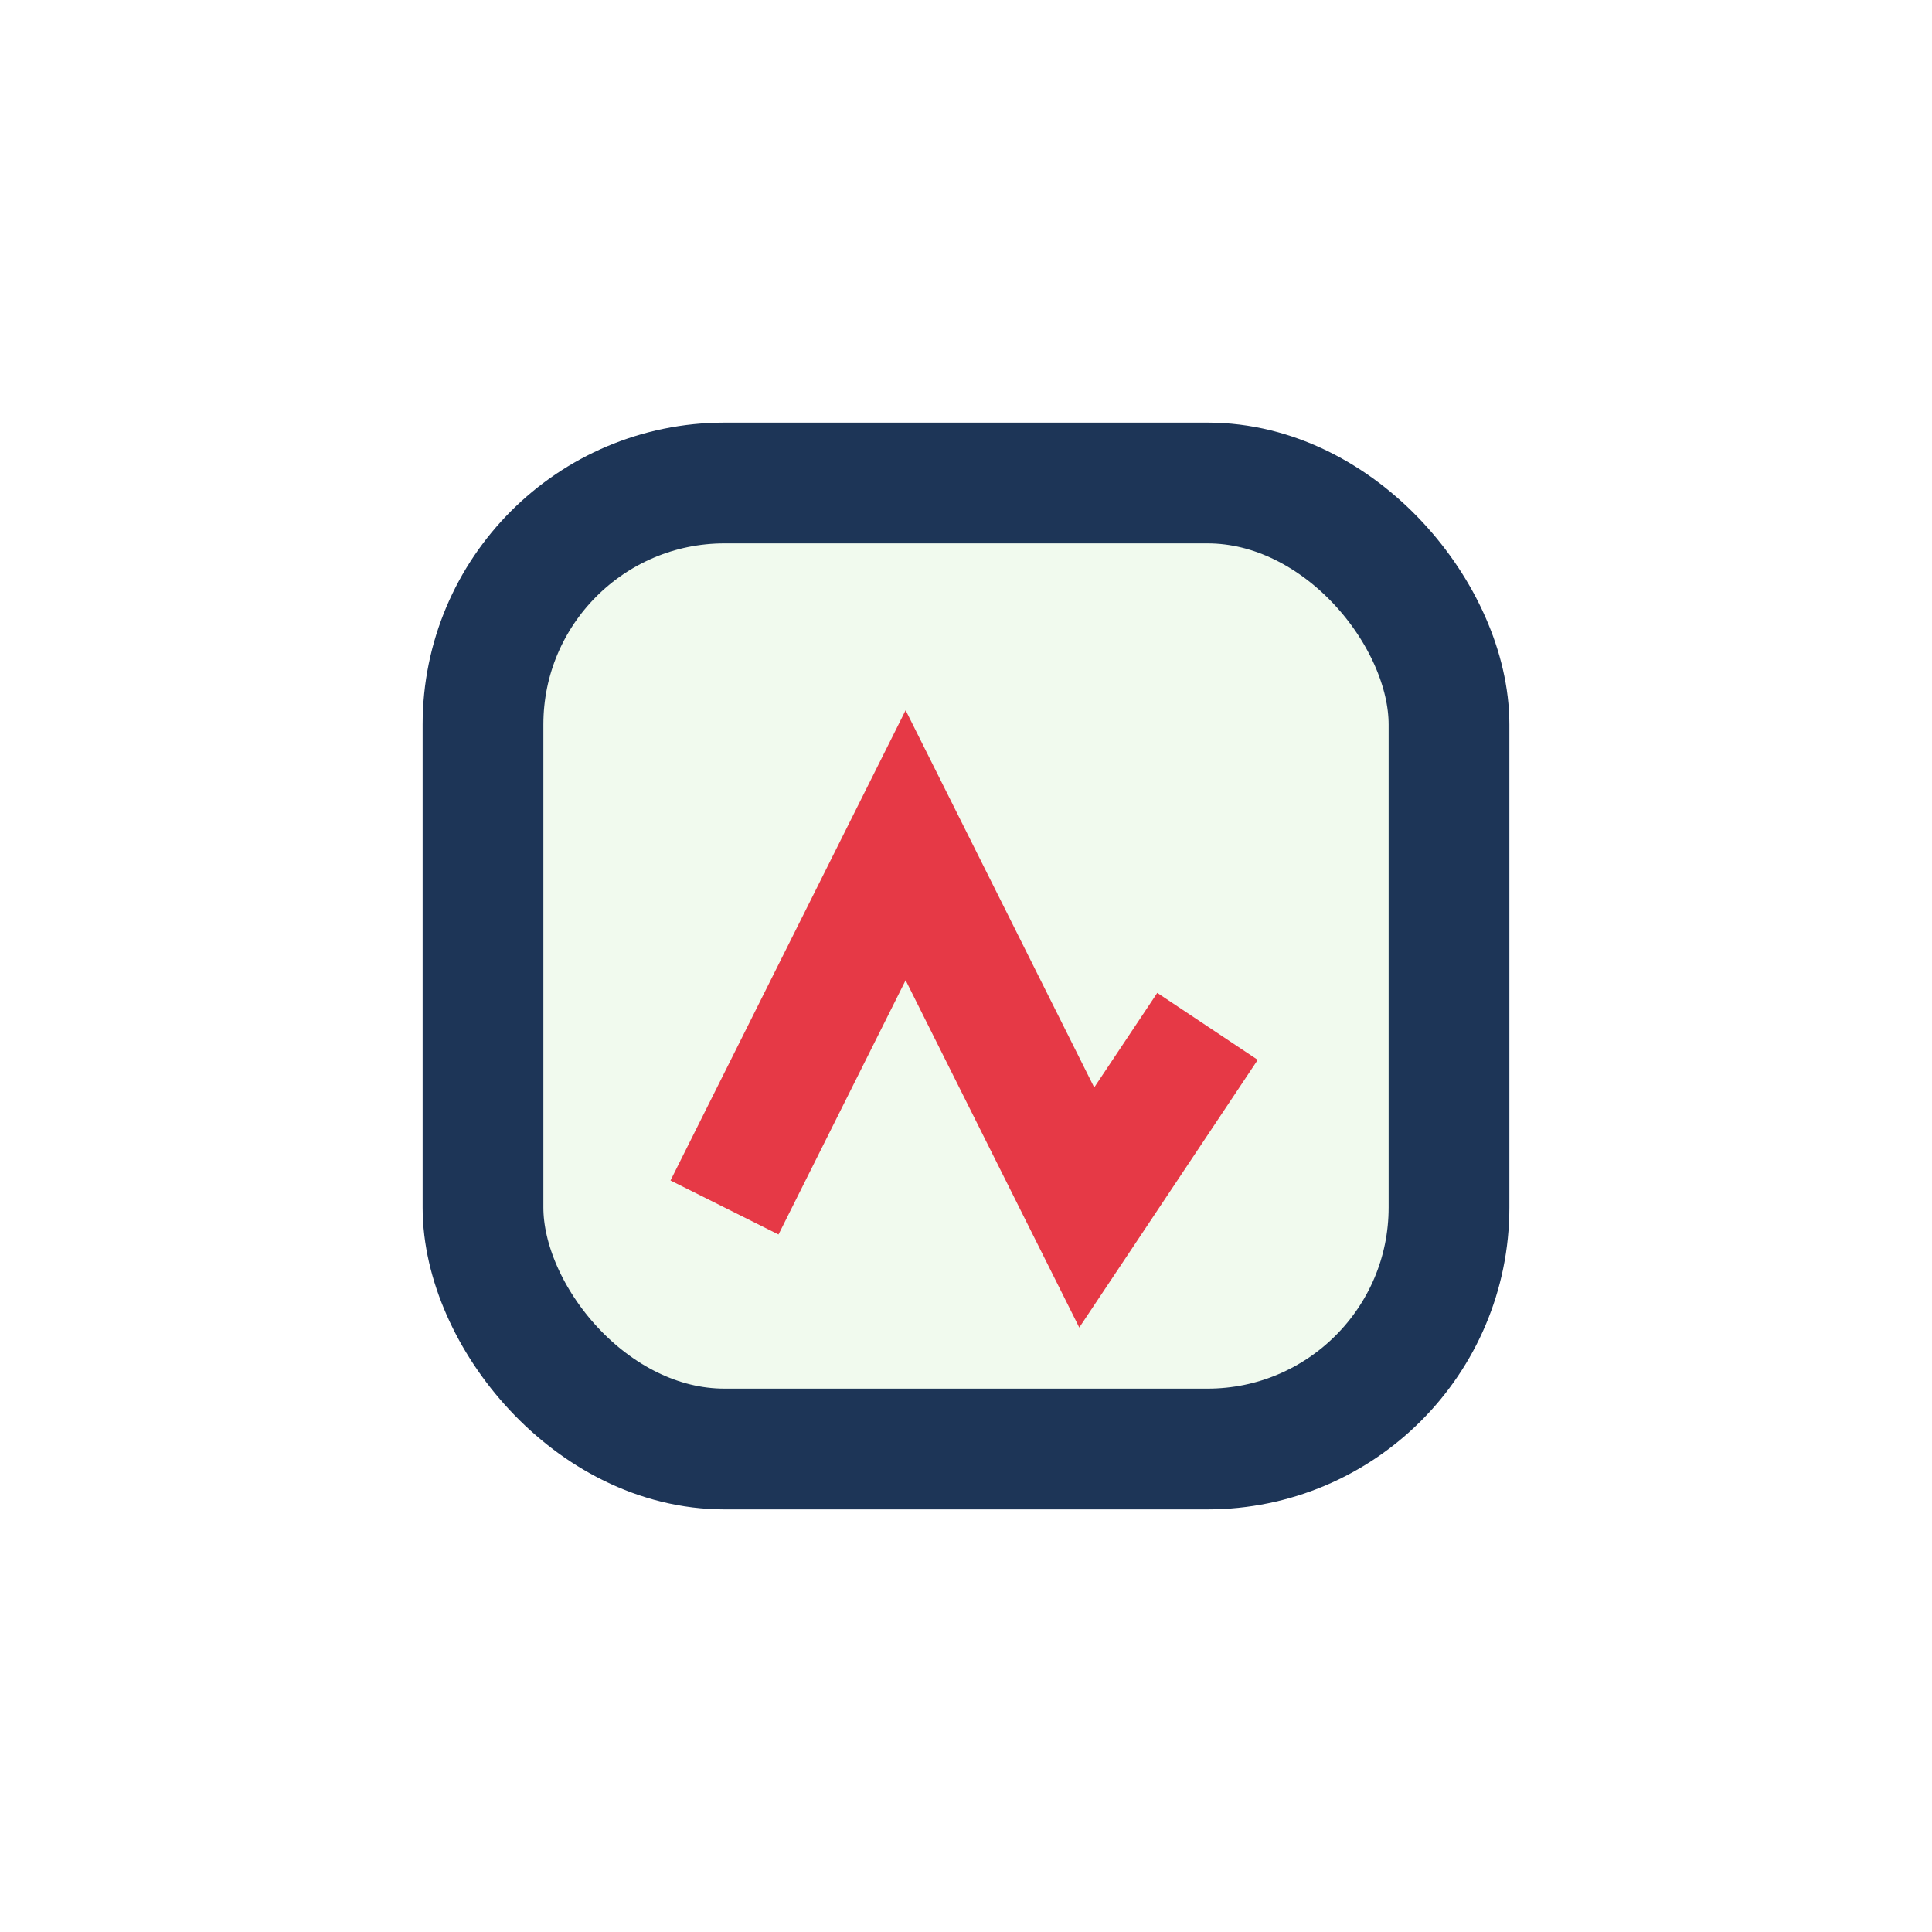
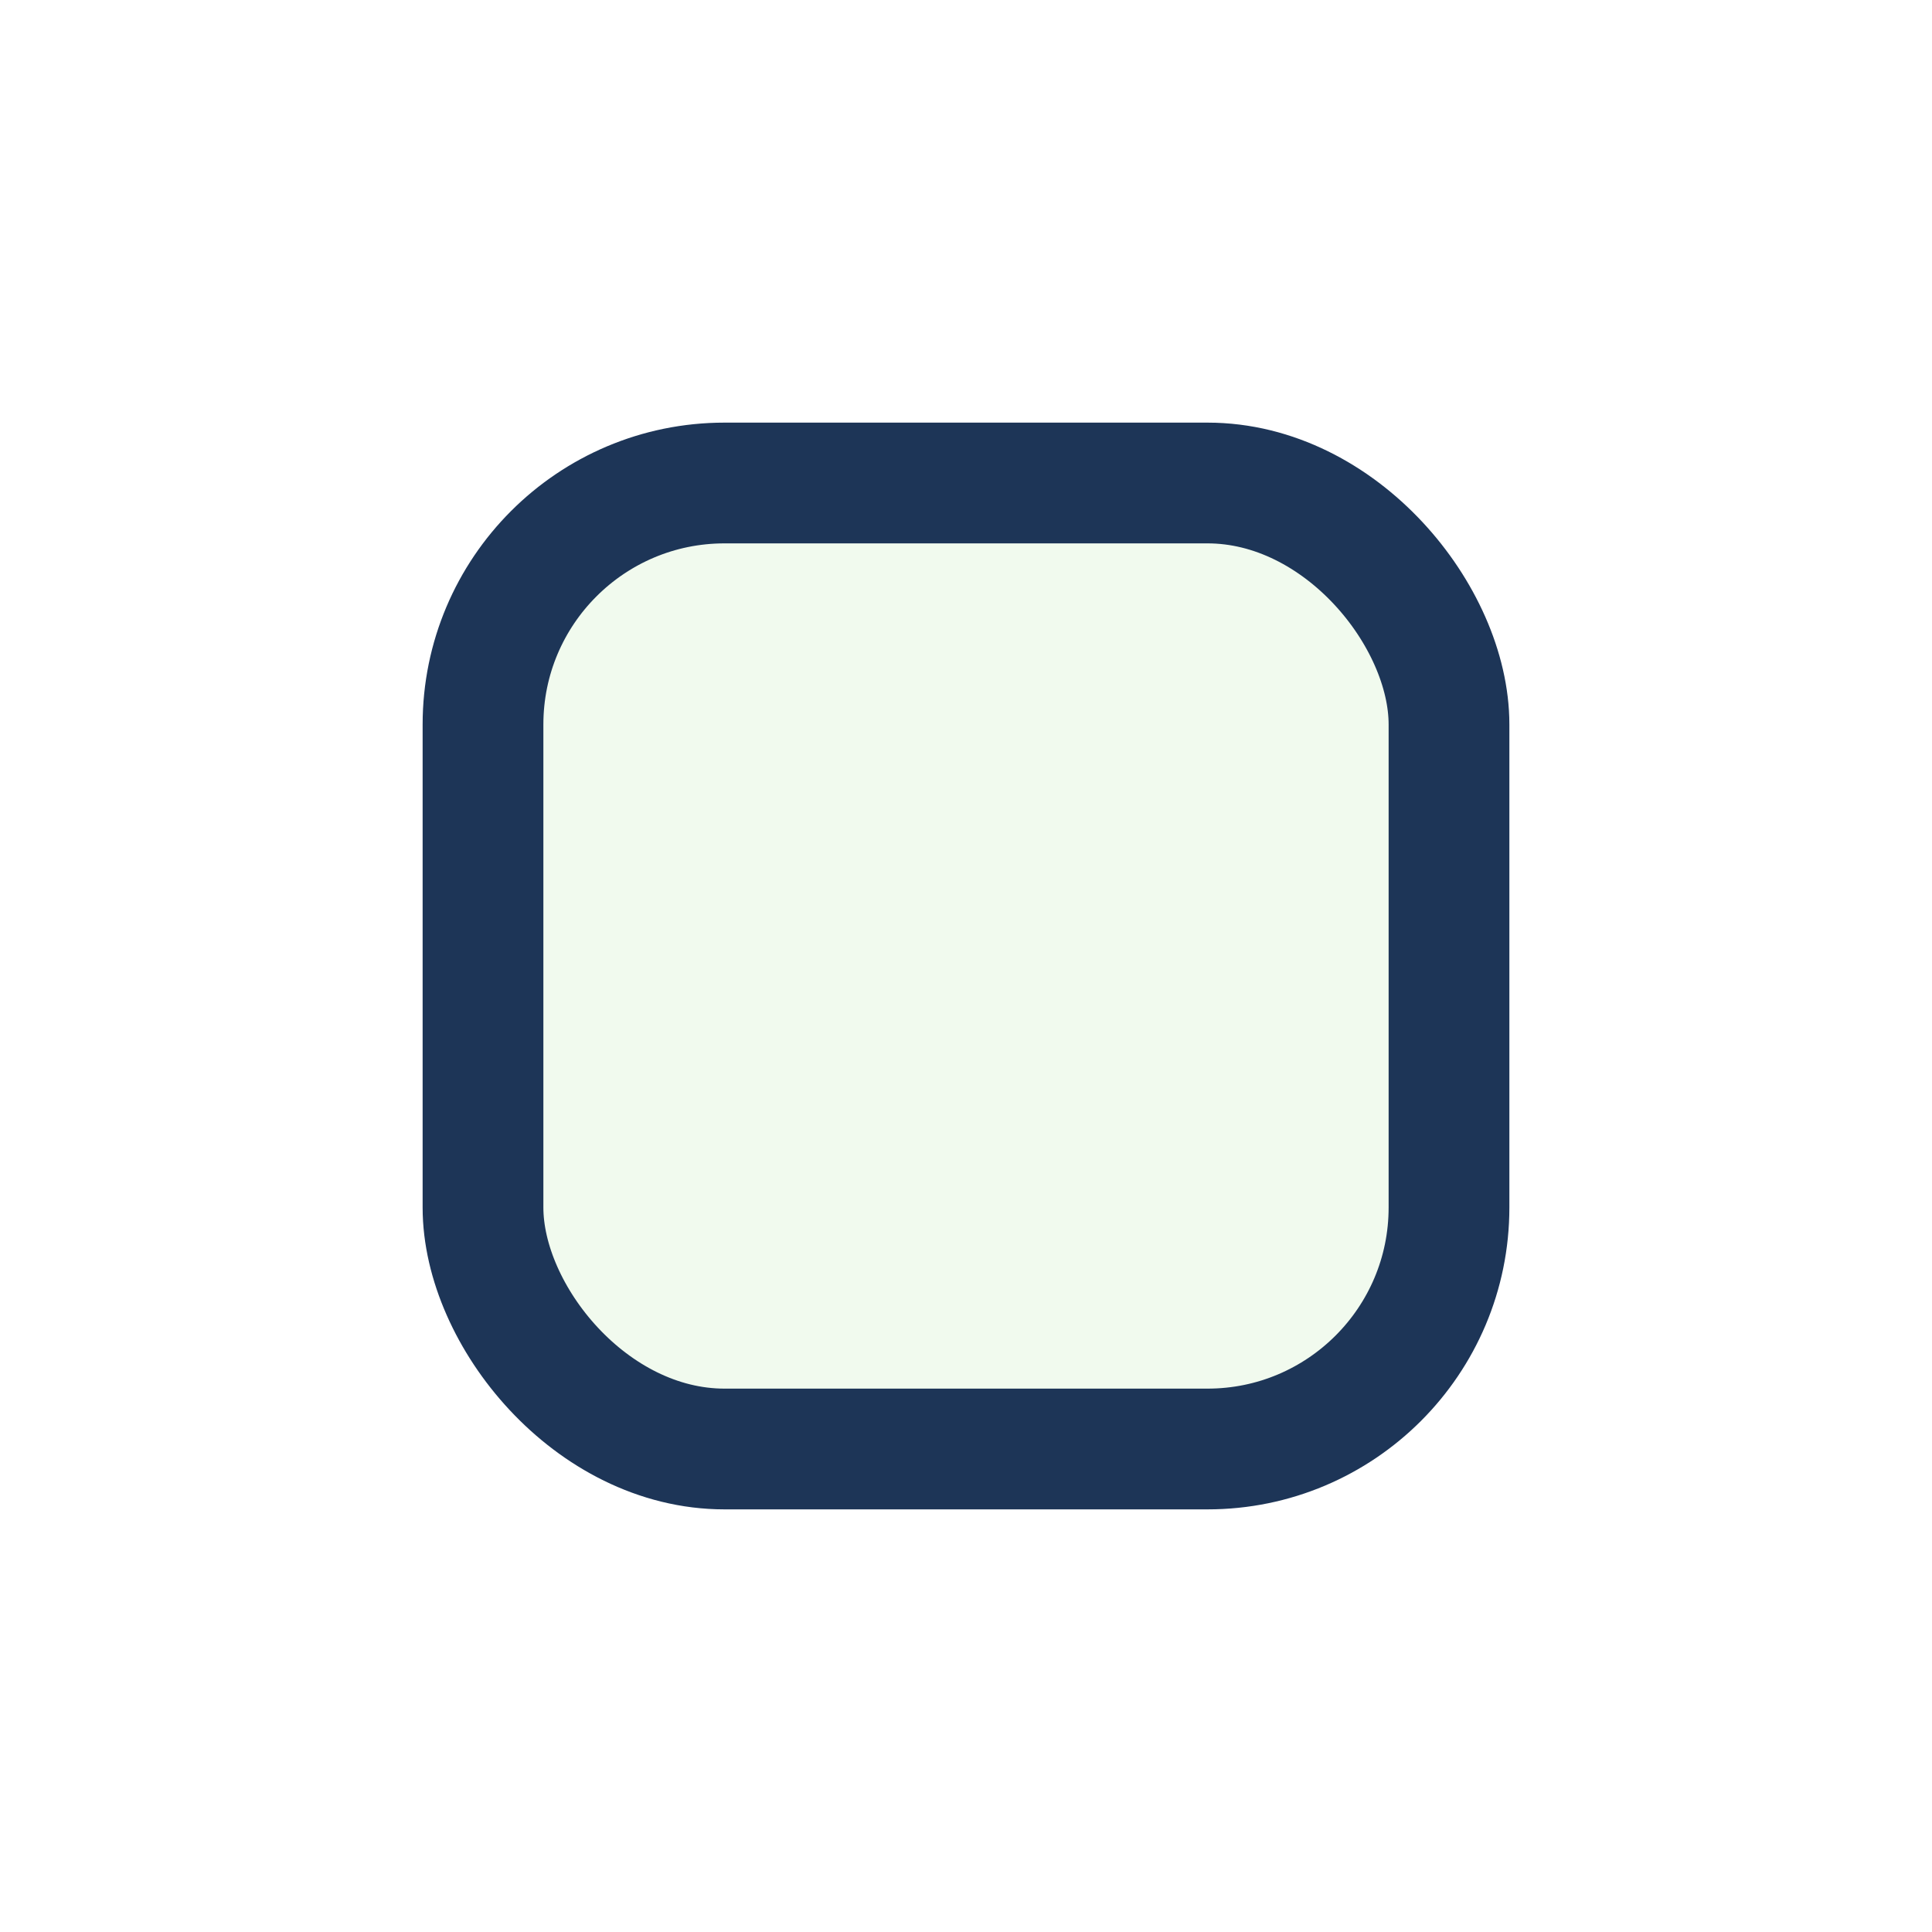
<svg xmlns="http://www.w3.org/2000/svg" width="32" height="32" viewBox="0 0 32 32">
  <rect x="8" y="8" width="16" height="16" rx="4" fill="#F1FAEE" stroke="#1D3557" stroke-width="2" />
-   <path d="M12 20l3-6 3 6 2-3" stroke="#E63946" stroke-width="2" fill="none" />
</svg>